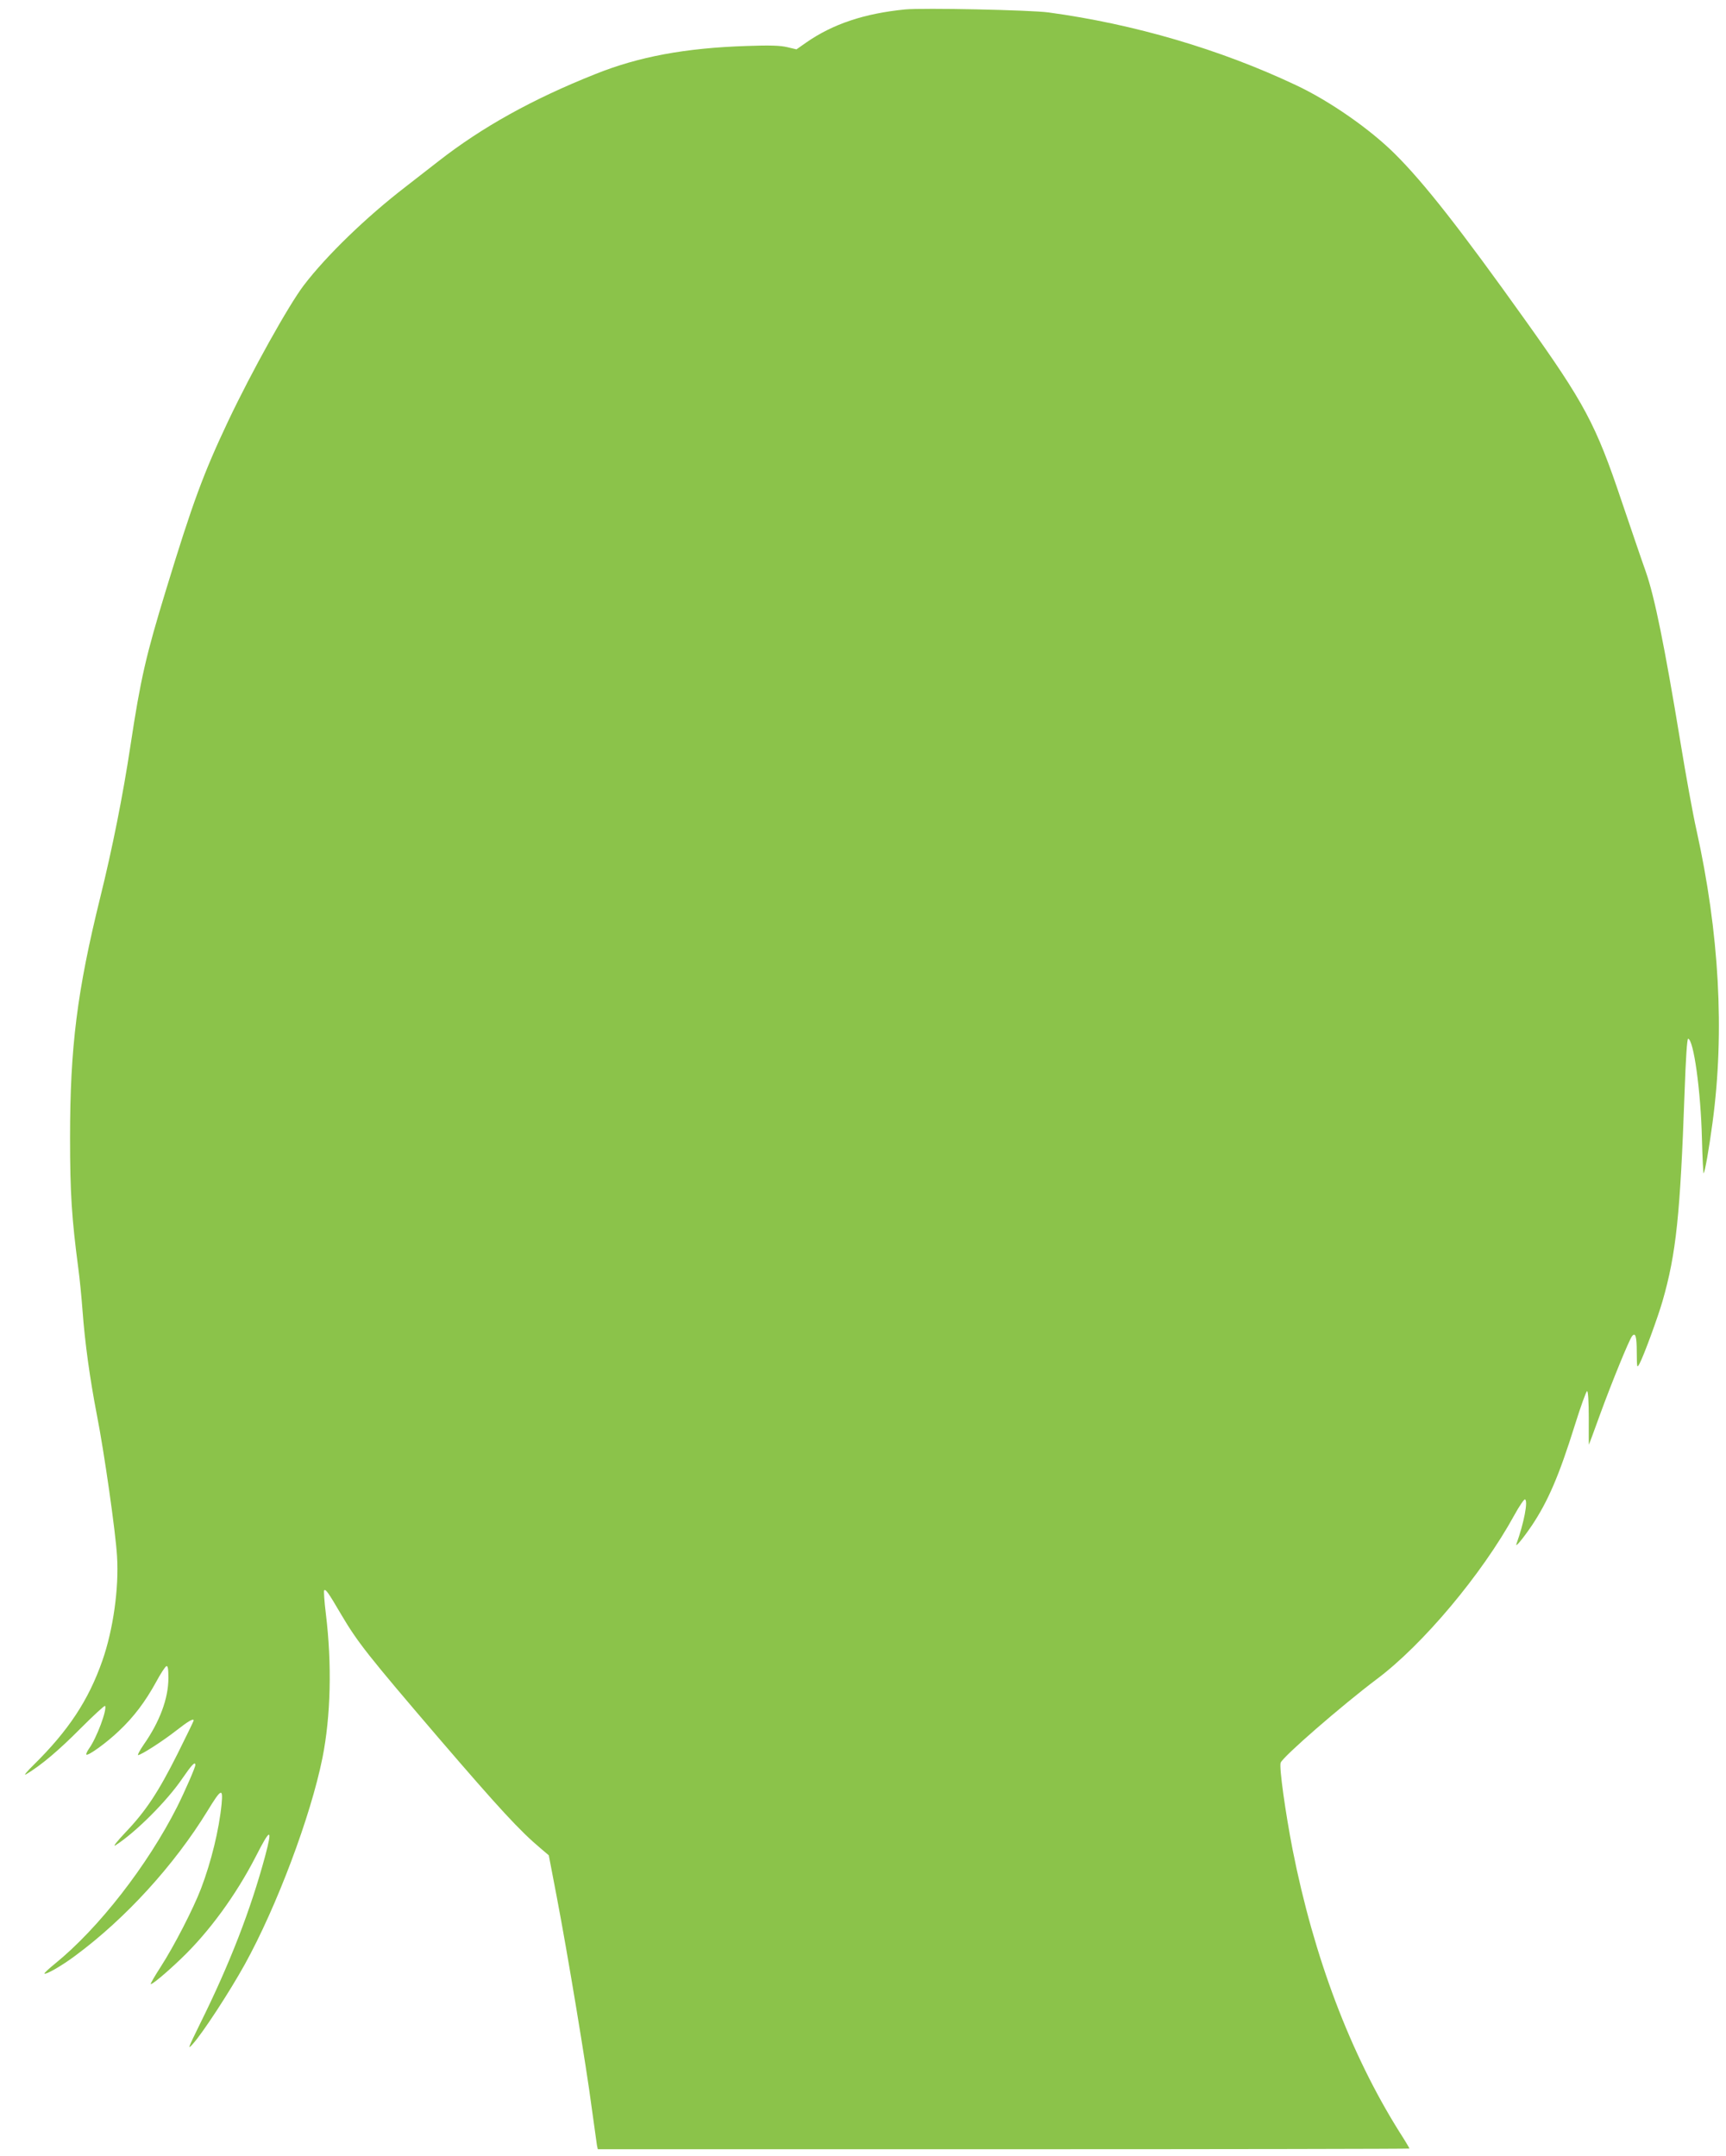
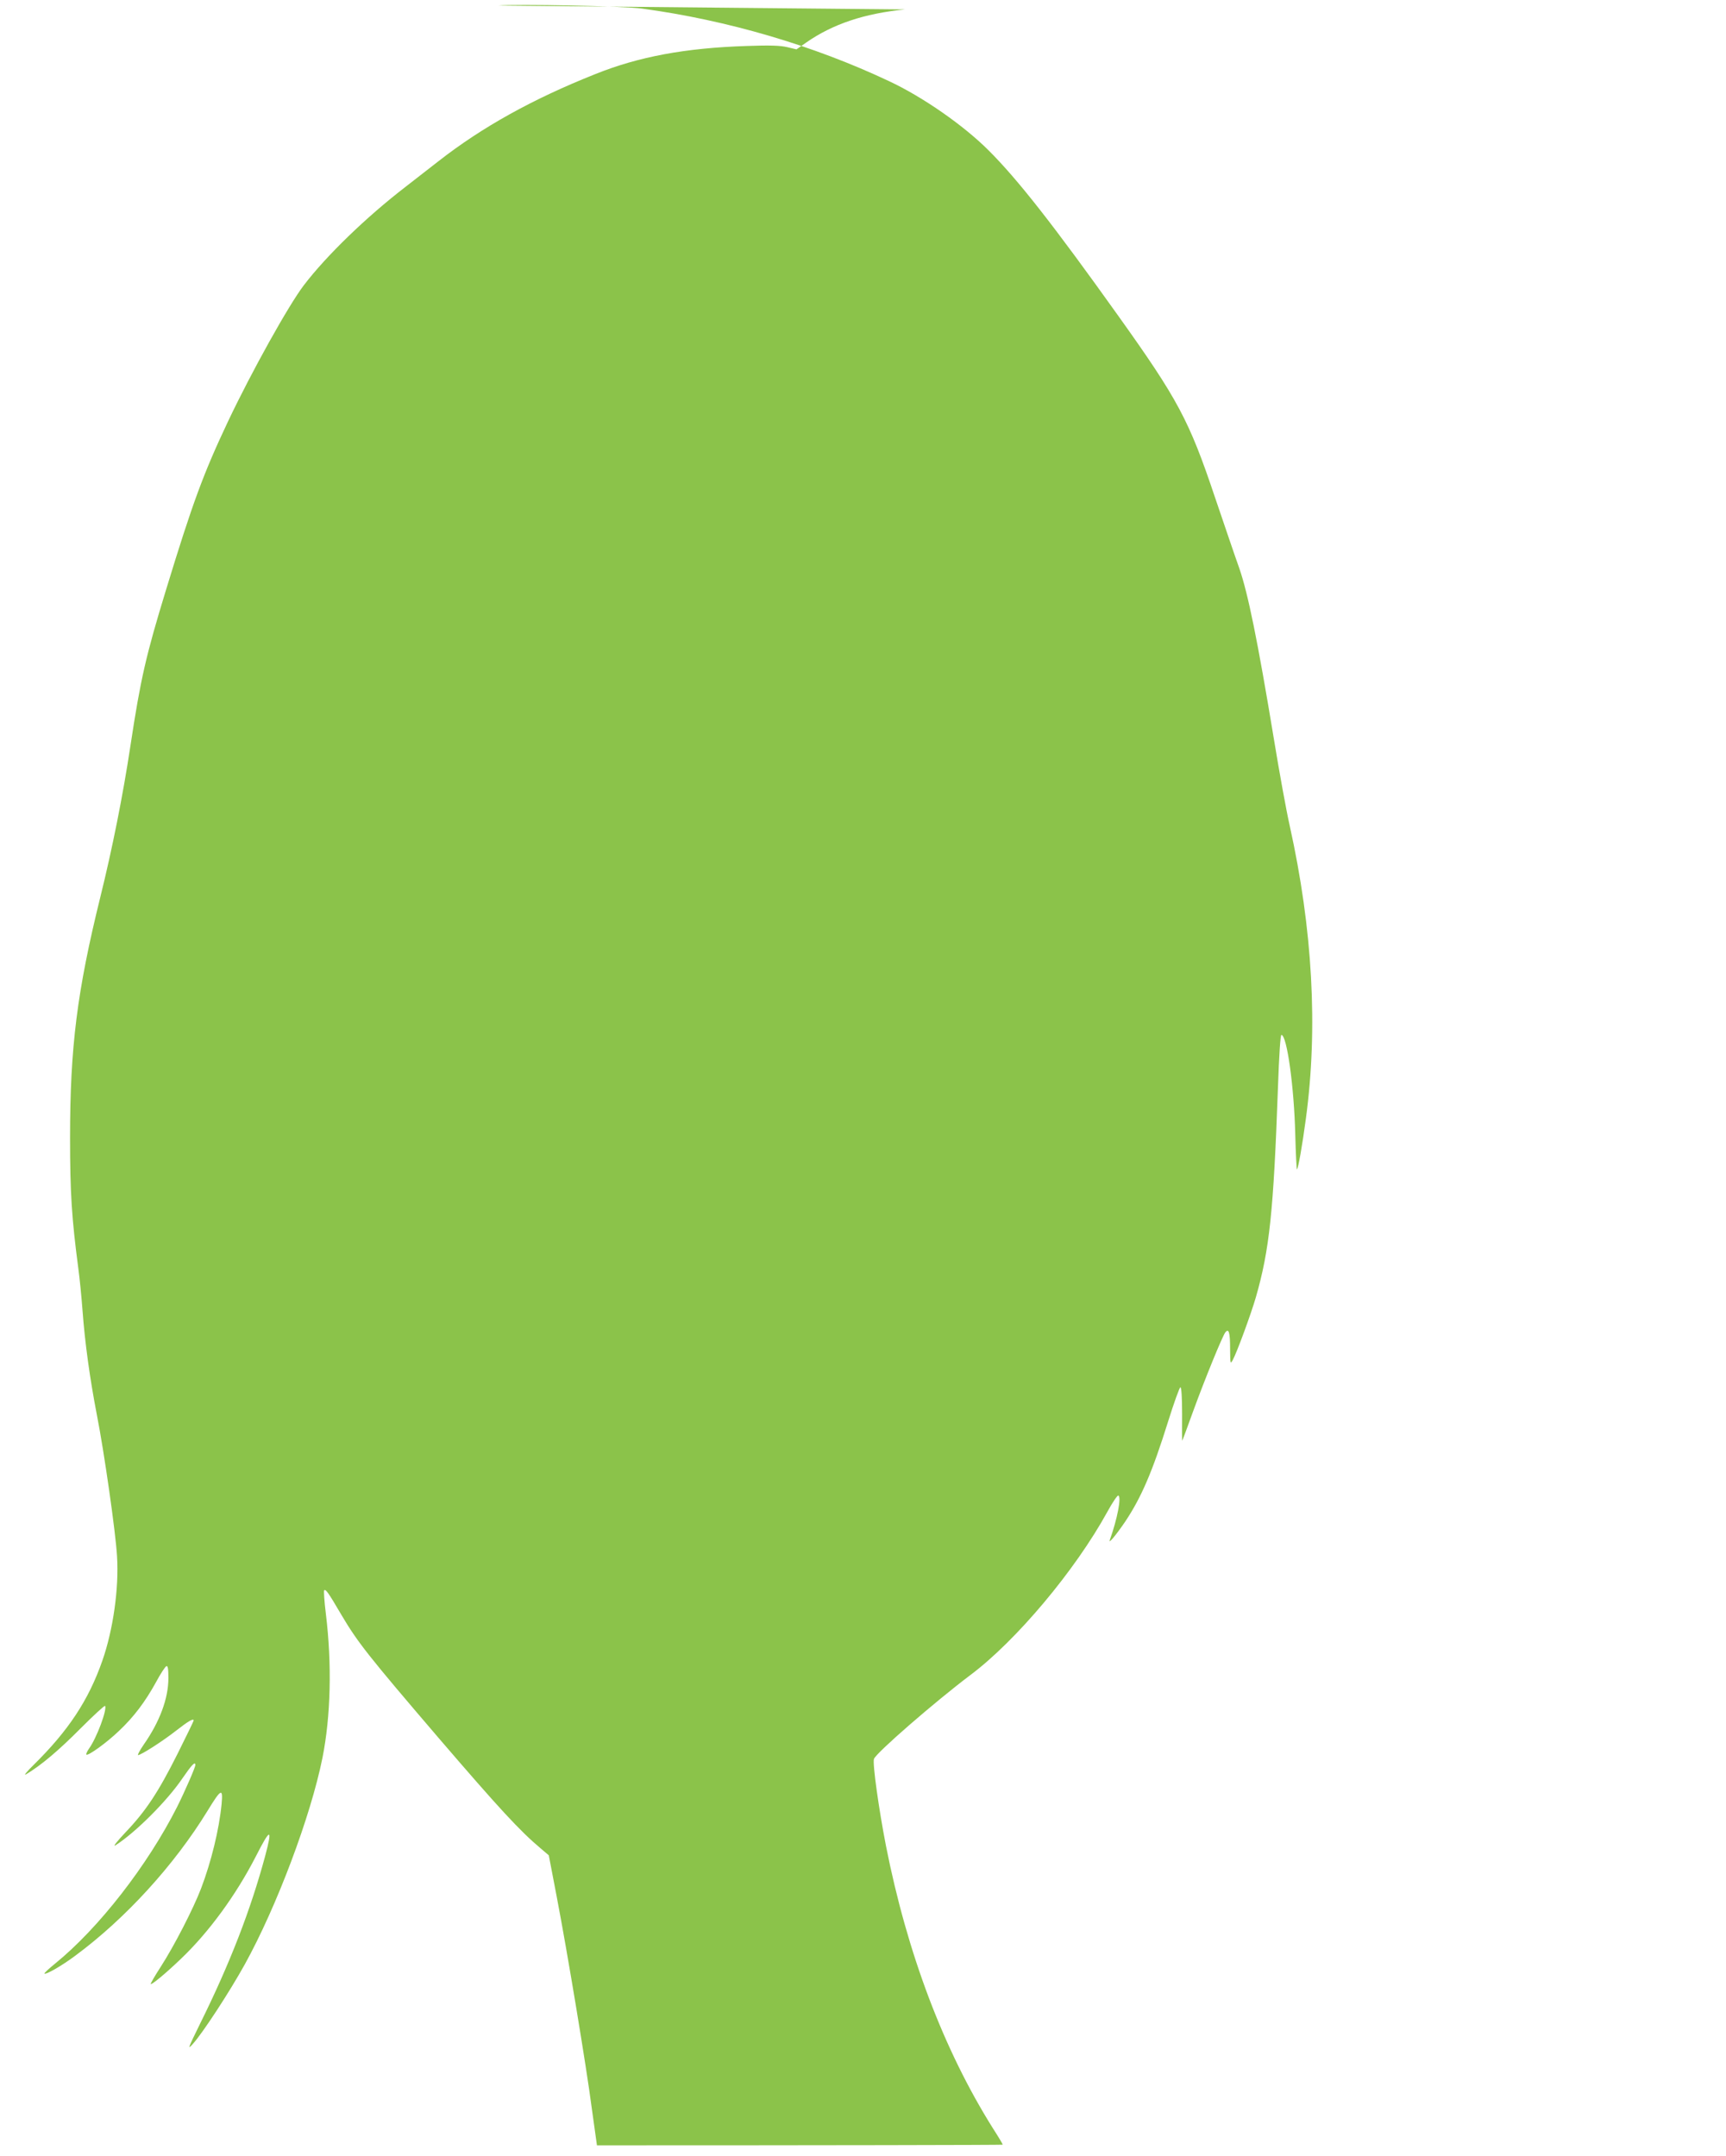
<svg xmlns="http://www.w3.org/2000/svg" version="1.0" width="1025pt" height="1280pt" viewBox="0 0 1025 1280" preserveAspectRatio="xMidYMid meet">
  <g transform="translate(0,1280) scale(0.1,-0.1)" fill="#8bc34a" stroke="none">
-     <path d="M5375 12744 c-243 -24 -430 -87 -588 -197 l-57 -40 -55 13 c-41 10 -104 12 -242 7 -363 -12 -639 -63 -898 -167 -372 -148 -671 -314 -931 -517 -49 -38 -138 -107 -198 -154 -231 -178 -468 -407 -602 -583 -90 -118 -309 -511 -449 -806 -147 -311 -211 -484 -370 -1005 -118 -386 -150 -524 -210 -920 -45 -298 -108 -613 -179 -900 -138 -559 -180 -890 -180 -1430 0 -328 10 -479 49 -775 8 -58 19 -170 25 -250 14 -190 43 -401 85 -619 43 -217 112 -699 120 -841 12 -189 -23 -436 -87 -619 -82 -235 -202 -416 -408 -619 -42 -41 -62 -66 -45 -56 89 53 195 143 322 271 78 78 144 139 147 135 13 -22 -50 -190 -95 -253 -12 -17 -19 -33 -16 -36 10 -9 120 70 194 141 88 83 155 172 220 290 26 49 54 91 61 94 9 3 12 -16 12 -71 0 -120 -51 -258 -146 -394 -24 -35 -39 -63 -34 -63 17 0 144 81 227 146 73 57 103 74 103 59 0 -3 -43 -92 -96 -198 -114 -227 -187 -338 -309 -466 -50 -53 -77 -87 -60 -77 117 74 307 263 399 399 55 80 76 102 76 78 0 -14 -62 -156 -108 -248 -176 -348 -466 -721 -725 -931 -37 -30 -66 -57 -63 -59 8 -8 103 46 183 106 299 221 588 538 786 861 80 131 92 137 83 40 -15 -154 -62 -344 -122 -502 -46 -120 -159 -340 -239 -464 -35 -54 -62 -101 -60 -103 6 -6 88 62 179 149 167 159 328 380 445 608 87 171 101 173 56 4 -86 -319 -208 -636 -387 -997 -72 -147 -76 -157 -43 -120 58 64 217 307 309 473 189 342 391 878 461 1226 49 246 57 554 20 856 -9 72 -13 135 -10 138 9 9 23 -10 101 -143 98 -166 158 -242 581 -736 360 -419 481 -550 605 -654 l47 -40 46 -240 c64 -333 178 -1020 209 -1260 15 -110 29 -210 31 -222 l5 -23 2410 0 c1326 0 2410 2 2410 4 0 3 -26 47 -59 98 -292 465 -509 1039 -635 1678 -42 216 -80 485 -71 514 10 34 364 341 571 497 273 204 624 622 816 972 30 55 59 97 64 95 20 -7 -6 -140 -50 -263 -11 -29 35 26 91 108 96 144 162 297 255 595 35 112 68 203 73 203 6 -1 10 -61 10 -161 -1 -88 0 -158 1 -157 1 1 31 83 67 182 69 189 172 441 189 462 20 25 28 0 28 -95 1 -93 1 -96 16 -69 25 46 109 275 137 372 81 282 105 510 131 1240 7 202 15 319 21 318 33 -5 75 -309 82 -591 3 -117 8 -210 10 -208 8 8 32 144 53 301 73 540 40 1127 -96 1740 -20 88 -62 320 -94 515 -96 582 -154 866 -206 1015 -26 72 -90 262 -145 423 -152 453 -219 578 -571 1071 -386 541 -600 814 -773 986 -148 148 -391 317 -590 410 -449 212 -959 362 -1467 431 -108 15 -748 28 -853 18z" />
+     <path d="M5375 12744 c-243 -24 -430 -87 -588 -197 l-57 -40 -55 13 c-41 10 -104 12 -242 7 -363 -12 -639 -63 -898 -167 -372 -148 -671 -314 -931 -517 -49 -38 -138 -107 -198 -154 -231 -178 -468 -407 -602 -583 -90 -118 -309 -511 -449 -806 -147 -311 -211 -484 -370 -1005 -118 -386 -150 -524 -210 -920 -45 -298 -108 -613 -179 -900 -138 -559 -180 -890 -180 -1430 0 -328 10 -479 49 -775 8 -58 19 -170 25 -250 14 -190 43 -401 85 -619 43 -217 112 -699 120 -841 12 -189 -23 -436 -87 -619 -82 -235 -202 -416 -408 -619 -42 -41 -62 -66 -45 -56 89 53 195 143 322 271 78 78 144 139 147 135 13 -22 -50 -190 -95 -253 -12 -17 -19 -33 -16 -36 10 -9 120 70 194 141 88 83 155 172 220 290 26 49 54 91 61 94 9 3 12 -16 12 -71 0 -120 -51 -258 -146 -394 -24 -35 -39 -63 -34 -63 17 0 144 81 227 146 73 57 103 74 103 59 0 -3 -43 -92 -96 -198 -114 -227 -187 -338 -309 -466 -50 -53 -77 -87 -60 -77 117 74 307 263 399 399 55 80 76 102 76 78 0 -14 -62 -156 -108 -248 -176 -348 -466 -721 -725 -931 -37 -30 -66 -57 -63 -59 8 -8 103 46 183 106 299 221 588 538 786 861 80 131 92 137 83 40 -15 -154 -62 -344 -122 -502 -46 -120 -159 -340 -239 -464 -35 -54 -62 -101 -60 -103 6 -6 88 62 179 149 167 159 328 380 445 608 87 171 101 173 56 4 -86 -319 -208 -636 -387 -997 -72 -147 -76 -157 -43 -120 58 64 217 307 309 473 189 342 391 878 461 1226 49 246 57 554 20 856 -9 72 -13 135 -10 138 9 9 23 -10 101 -143 98 -166 158 -242 581 -736 360 -419 481 -550 605 -654 l47 -40 46 -240 c64 -333 178 -1020 209 -1260 15 -110 29 -210 31 -222 c1326 0 2410 2 2410 4 0 3 -26 47 -59 98 -292 465 -509 1039 -635 1678 -42 216 -80 485 -71 514 10 34 364 341 571 497 273 204 624 622 816 972 30 55 59 97 64 95 20 -7 -6 -140 -50 -263 -11 -29 35 26 91 108 96 144 162 297 255 595 35 112 68 203 73 203 6 -1 10 -61 10 -161 -1 -88 0 -158 1 -157 1 1 31 83 67 182 69 189 172 441 189 462 20 25 28 0 28 -95 1 -93 1 -96 16 -69 25 46 109 275 137 372 81 282 105 510 131 1240 7 202 15 319 21 318 33 -5 75 -309 82 -591 3 -117 8 -210 10 -208 8 8 32 144 53 301 73 540 40 1127 -96 1740 -20 88 -62 320 -94 515 -96 582 -154 866 -206 1015 -26 72 -90 262 -145 423 -152 453 -219 578 -571 1071 -386 541 -600 814 -773 986 -148 148 -391 317 -590 410 -449 212 -959 362 -1467 431 -108 15 -748 28 -853 18z" />
  </g>
</svg>